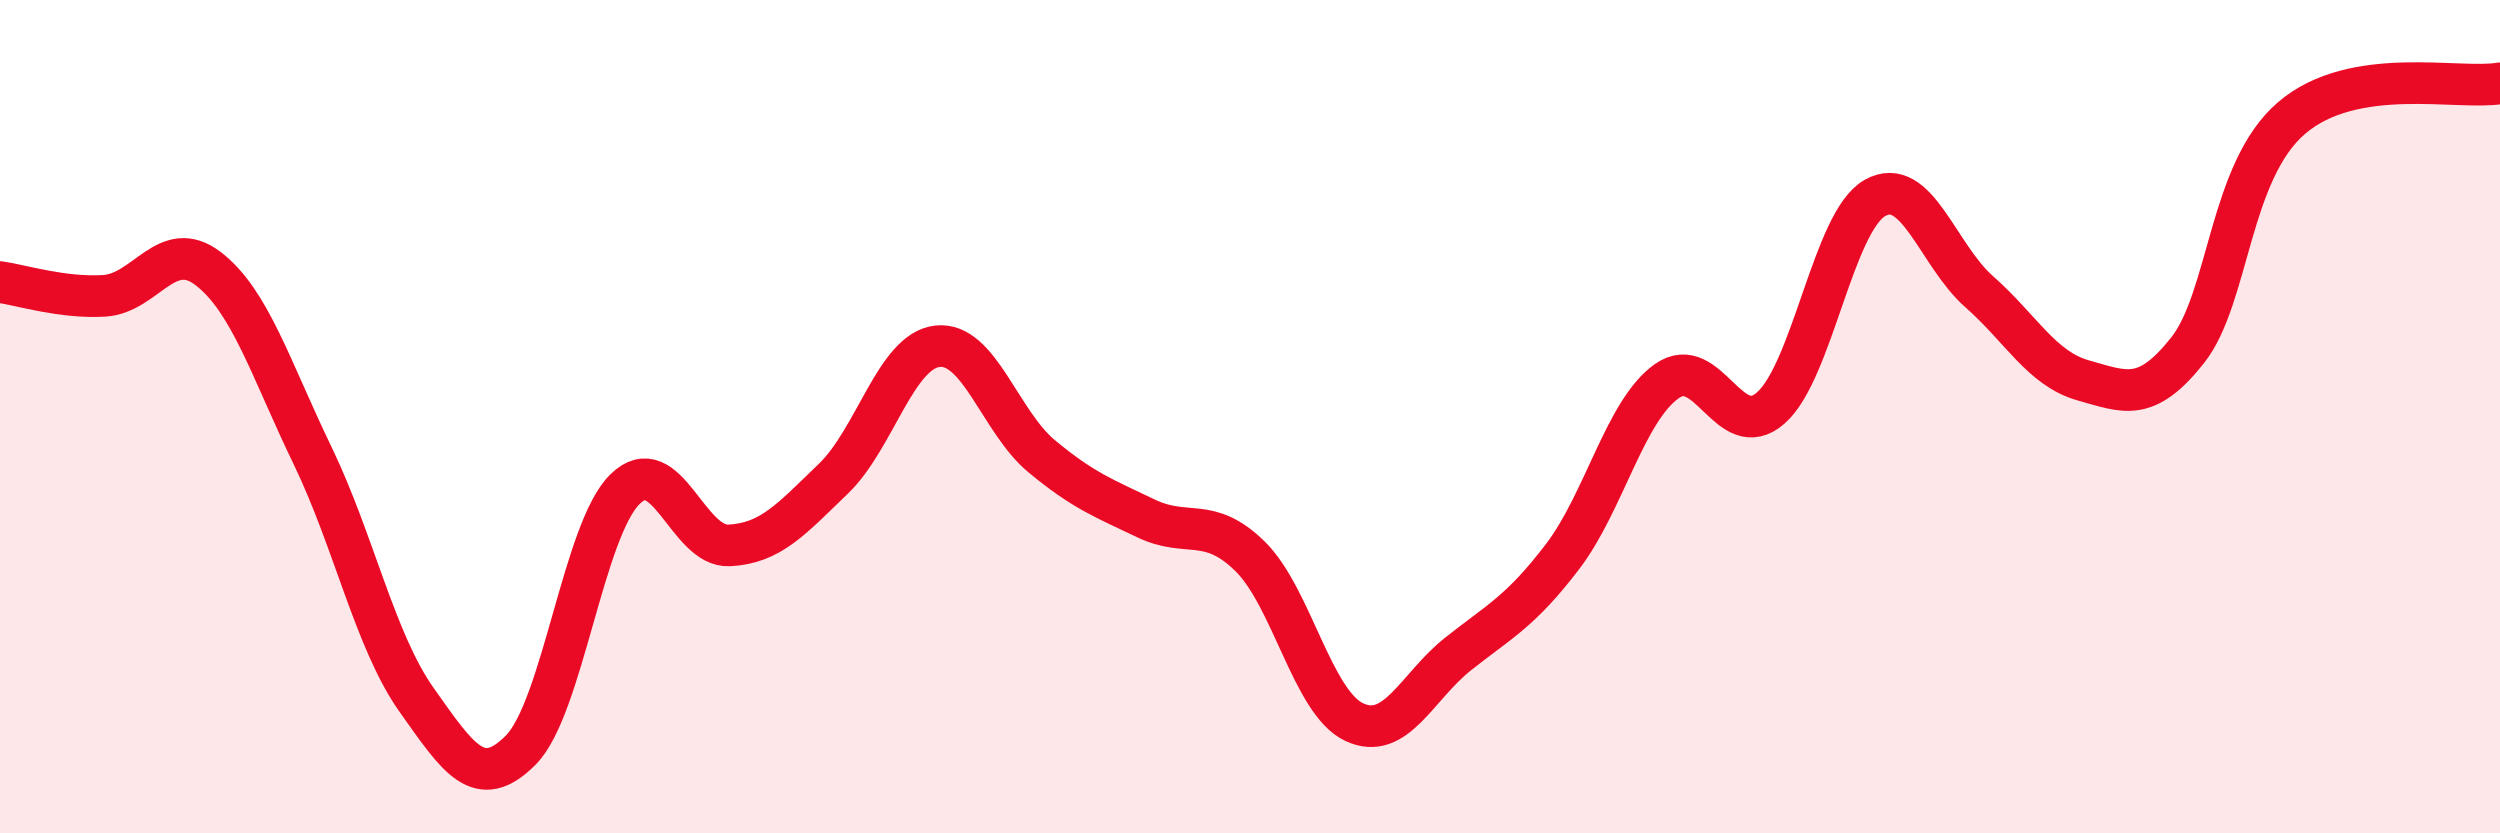
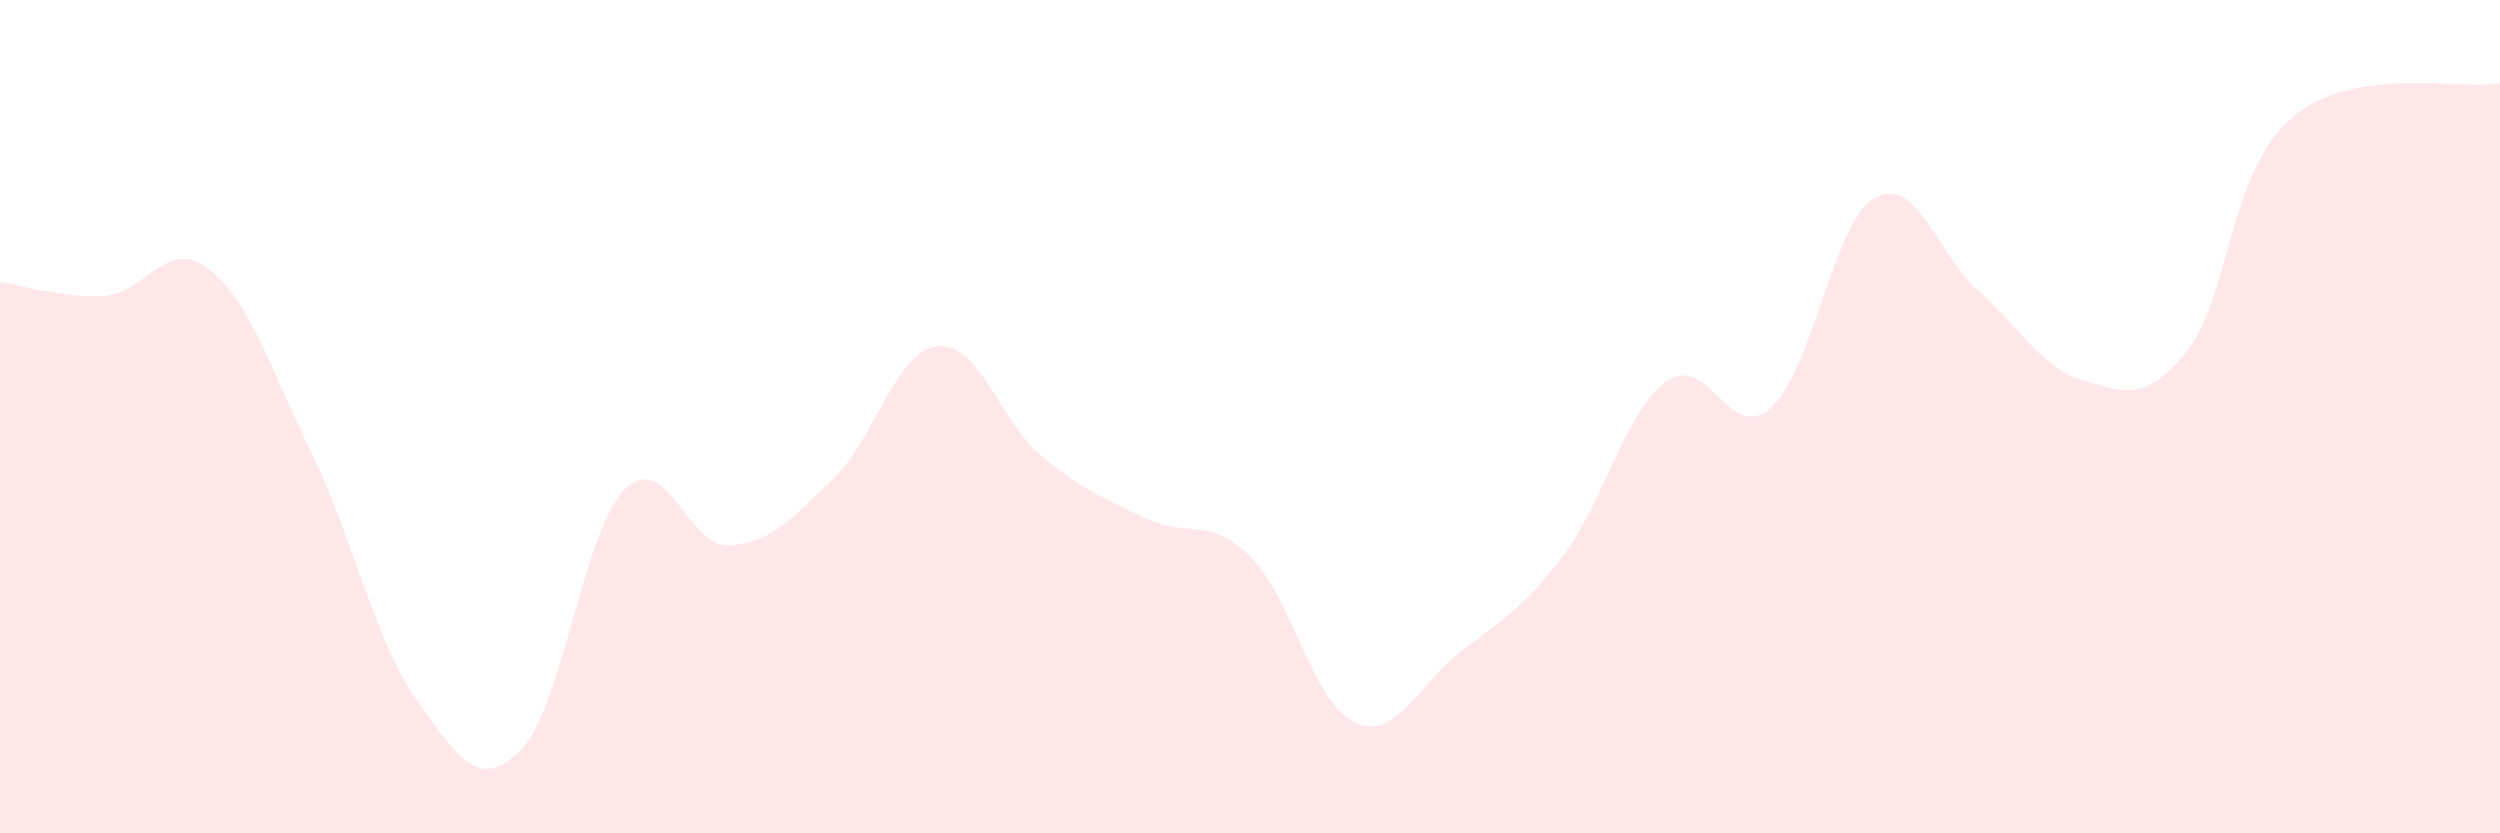
<svg xmlns="http://www.w3.org/2000/svg" width="60" height="20" viewBox="0 0 60 20">
  <path d="M 0,6.77 C 0.5,6.84 1.5,7.16 2.5,7.1 C 3.5,7.04 4,5.68 5,6.45 C 6,7.22 6.5,8.86 7.5,10.93 C 8.5,13 9,15.39 10,16.8 C 11,18.21 11.5,19.01 12.5,18 C 13.5,16.99 14,12.72 15,11.74 C 16,10.76 16.5,13.14 17.5,13.09 C 18.5,13.04 19,12.45 20,11.49 C 21,10.53 21.5,8.42 22.5,8.31 C 23.5,8.2 24,10.12 25,10.95 C 26,11.78 26.5,11.96 27.5,12.44 C 28.5,12.92 29,12.37 30,13.35 C 31,14.33 31.5,16.86 32.5,17.33 C 33.5,17.8 34,16.48 35,15.69 C 36,14.9 36.5,14.67 37.5,13.36 C 38.5,12.05 39,9.86 40,9.15 C 41,8.44 41.5,10.67 42.5,9.79 C 43.5,8.91 44,5.31 45,4.75 C 46,4.19 46.5,6.12 47.5,7 C 48.5,7.88 49,8.85 50,9.13 C 51,9.41 51.5,9.67 52.5,8.41 C 53.5,7.15 53.5,4.11 55,2.83 C 56.5,1.55 59,2.17 60,2L60 20L0 20Z" fill="#EB0A25" opacity="0.1" stroke-linecap="round" stroke-linejoin="round" />
-   <path d="M 0,6.77 C 0.5,6.84 1.5,7.16 2.5,7.1 C 3.5,7.04 4,5.68 5,6.45 C 6,7.22 6.5,8.86 7.5,10.93 C 8.5,13 9,15.39 10,16.8 C 11,18.21 11.5,19.01 12.5,18 C 13.5,16.99 14,12.72 15,11.74 C 16,10.76 16.5,13.14 17.5,13.09 C 18.5,13.04 19,12.45 20,11.49 C 21,10.53 21.5,8.42 22.5,8.31 C 23.5,8.2 24,10.12 25,10.95 C 26,11.78 26.5,11.96 27.5,12.44 C 28.5,12.92 29,12.37 30,13.35 C 31,14.33 31.5,16.86 32.5,17.33 C 33.5,17.8 34,16.48 35,15.69 C 36,14.9 36.5,14.67 37.5,13.36 C 38.5,12.05 39,9.86 40,9.15 C 41,8.44 41.5,10.67 42.5,9.79 C 43.5,8.91 44,5.31 45,4.75 C 46,4.19 46.5,6.12 47.5,7 C 48.5,7.88 49,8.85 50,9.13 C 51,9.41 51.5,9.67 52.5,8.41 C 53.5,7.15 53.5,4.11 55,2.83 C 56.5,1.55 59,2.17 60,2" stroke="#EB0A25" stroke-width="1" fill="none" stroke-linecap="round" stroke-linejoin="round" />
</svg>